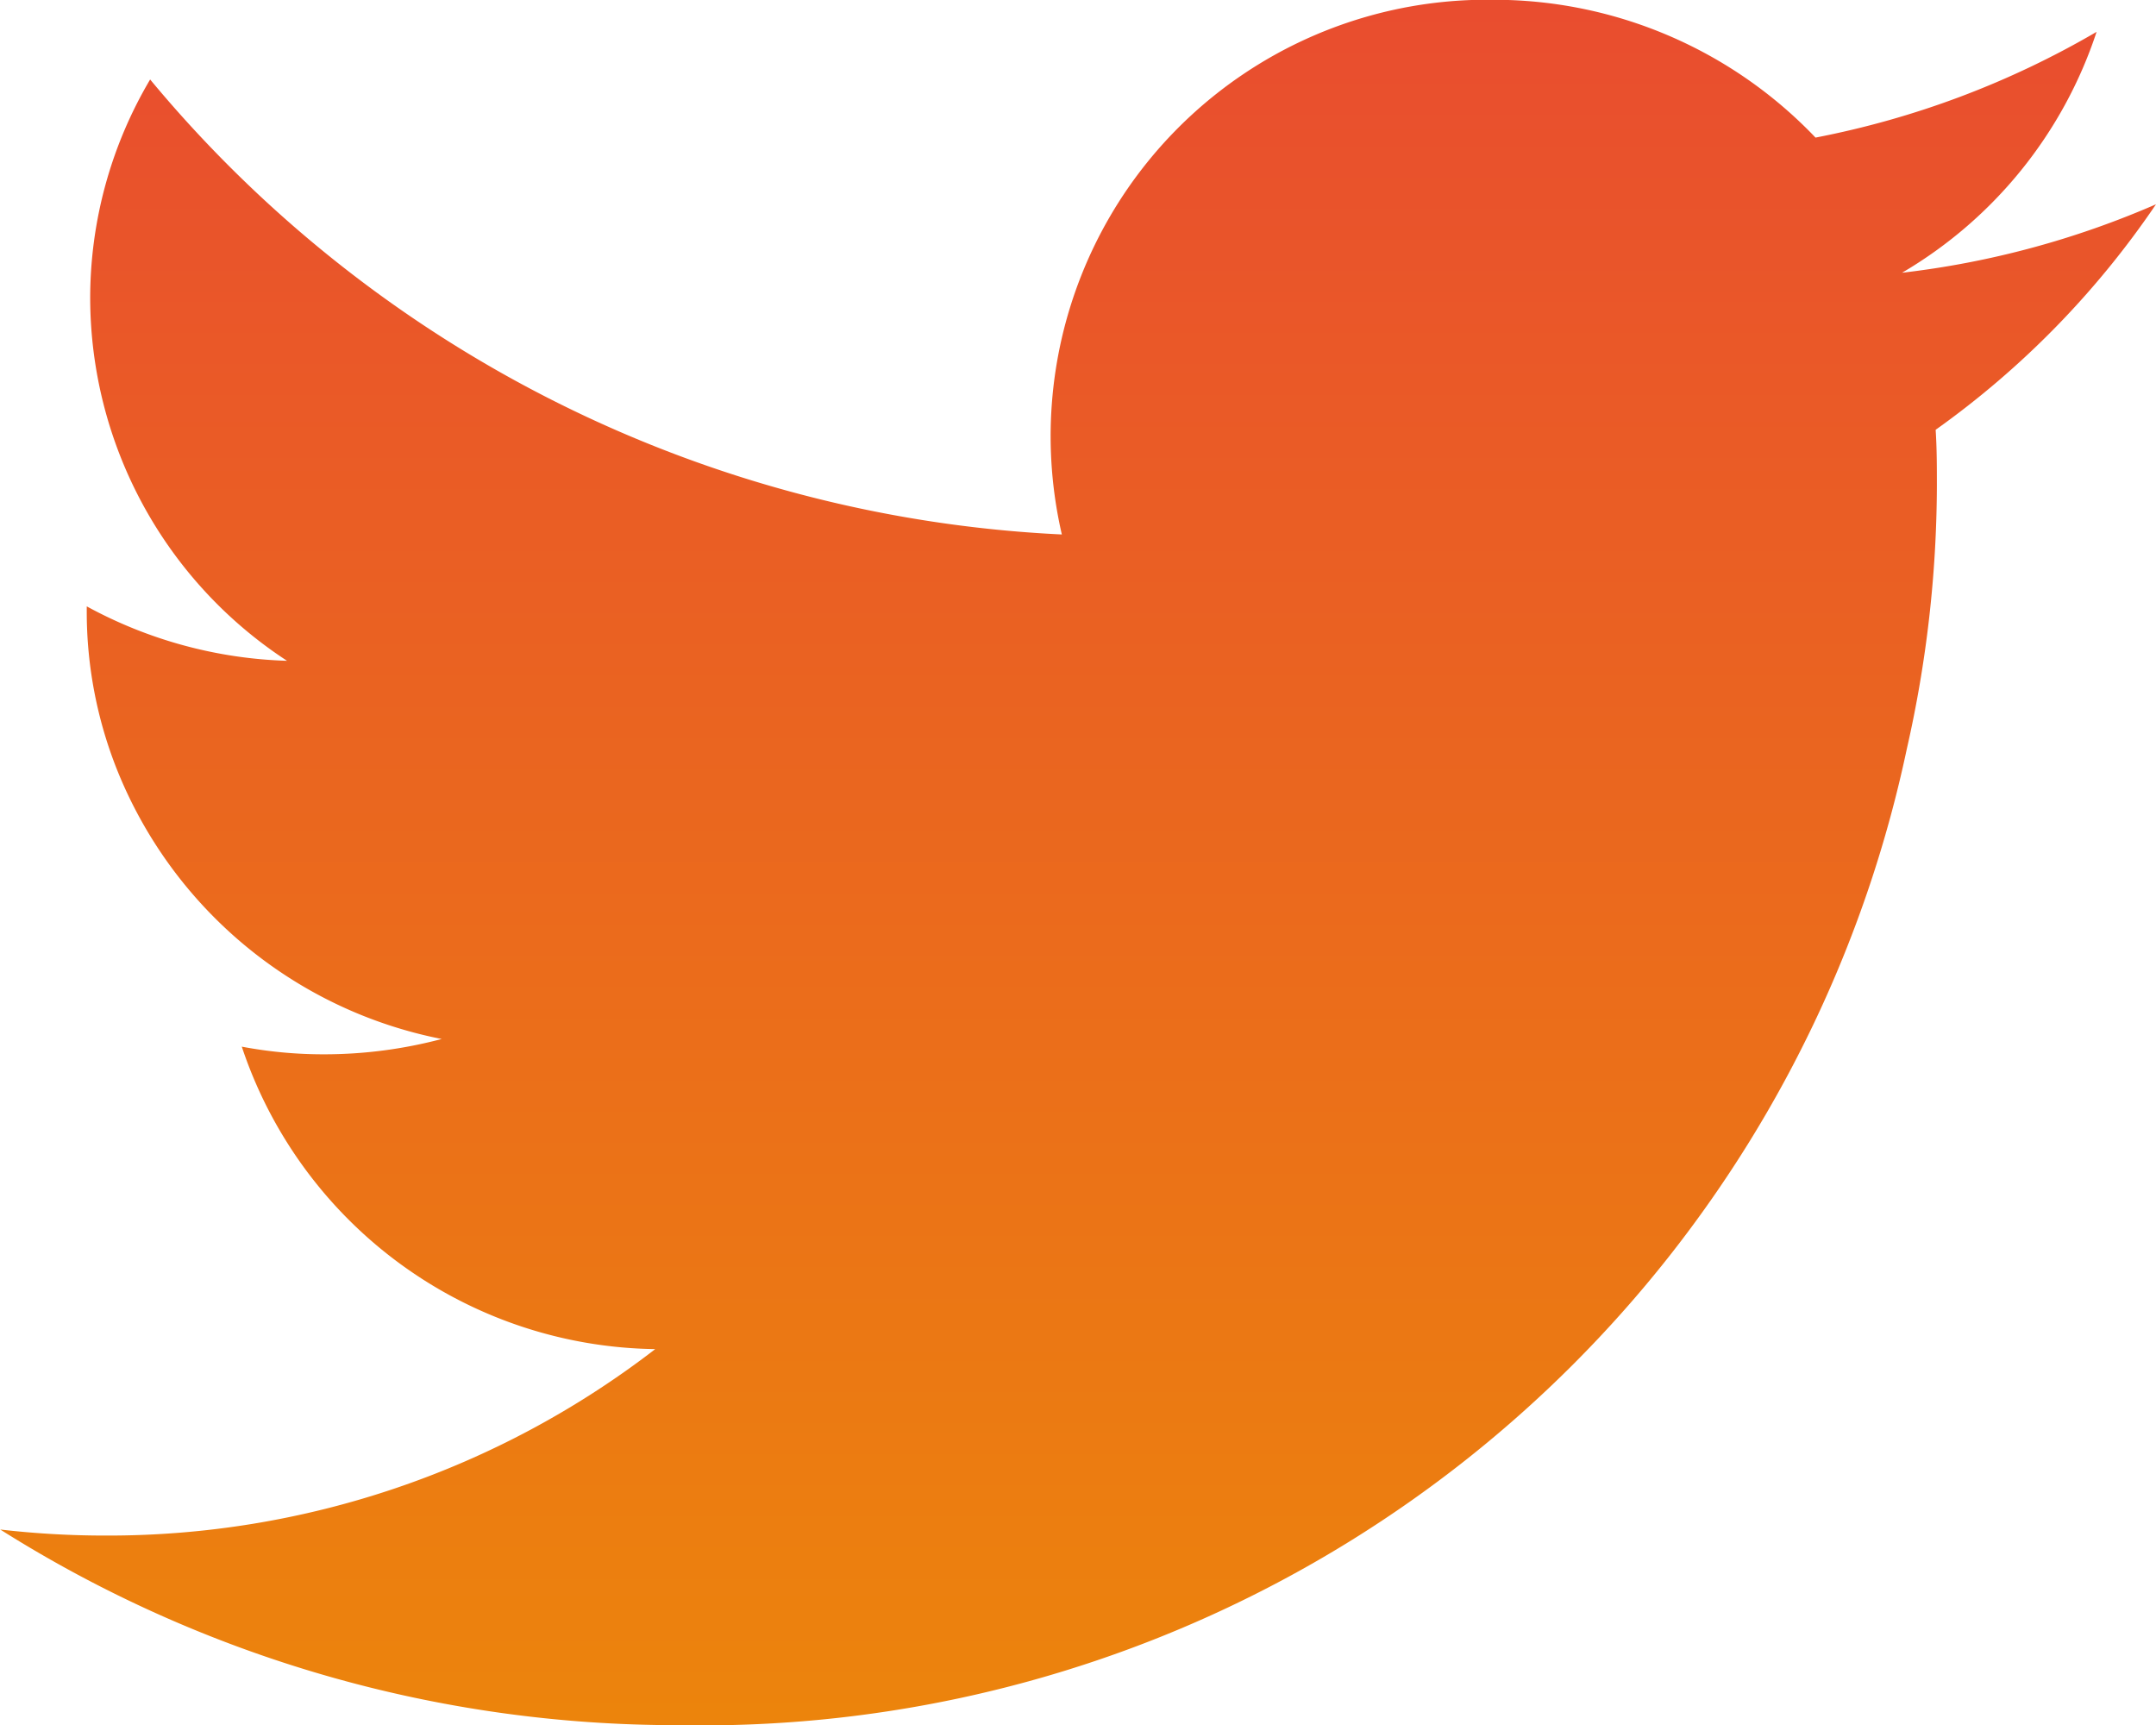
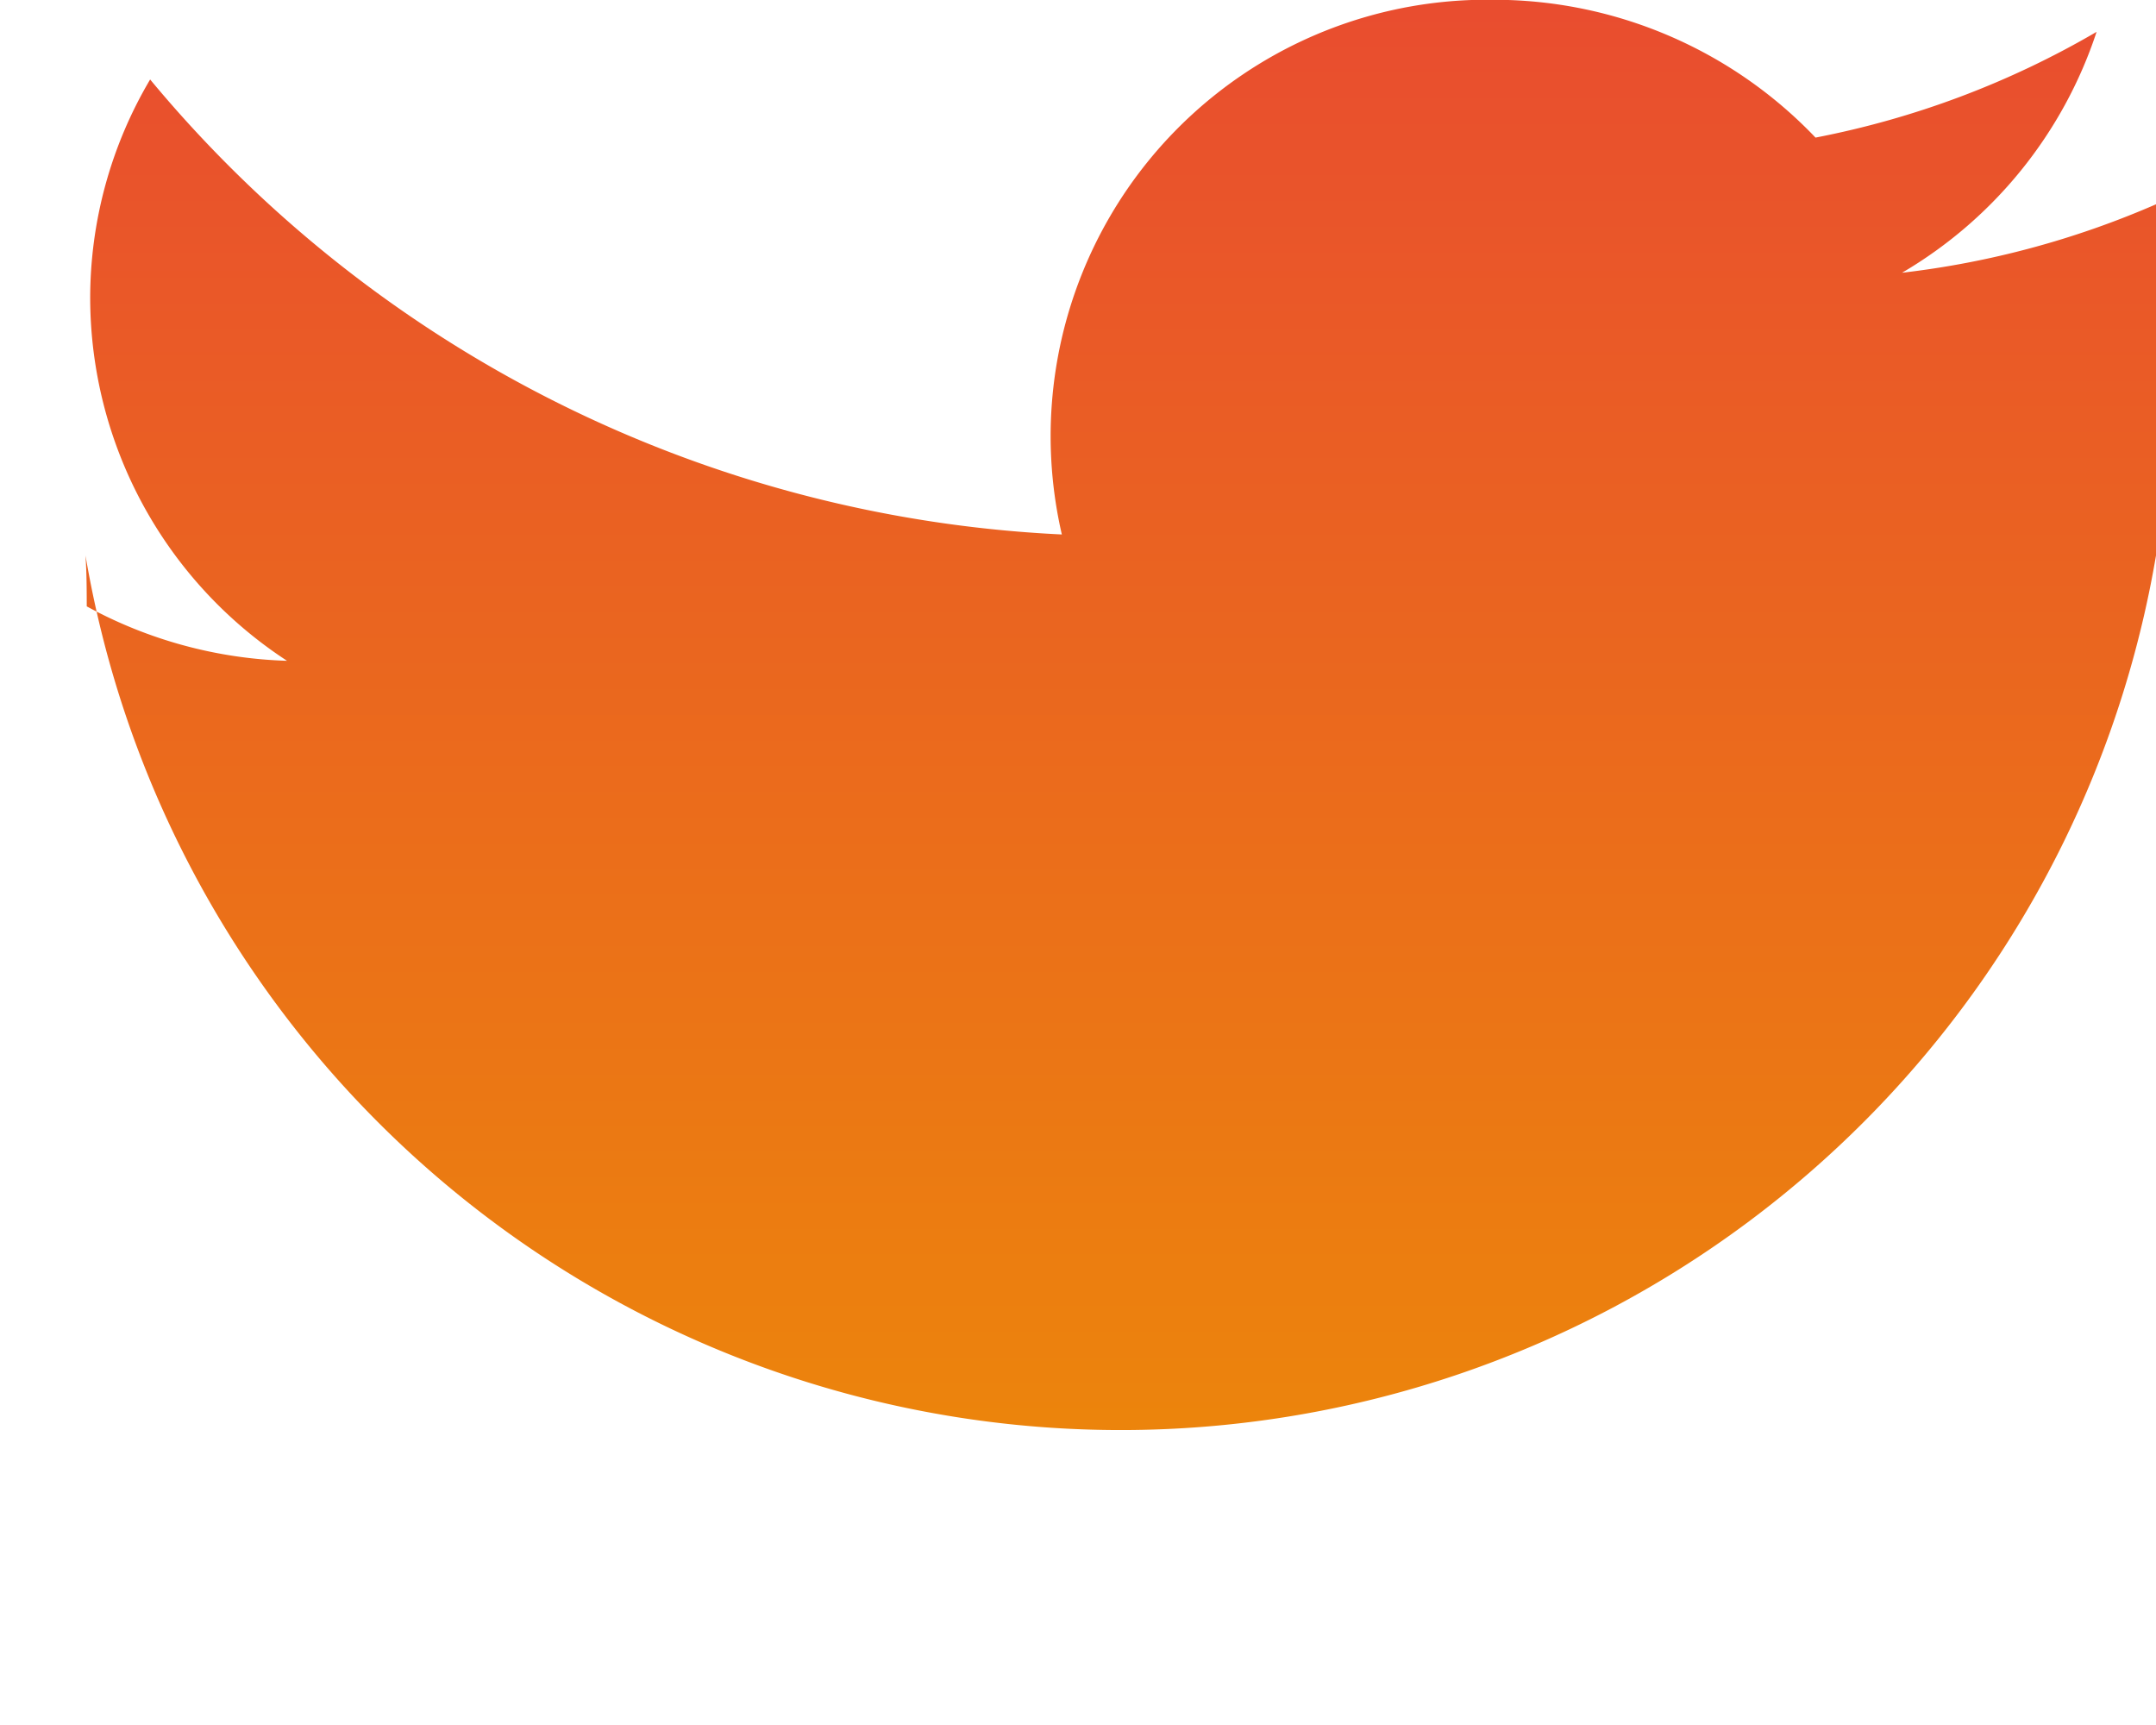
<svg xmlns="http://www.w3.org/2000/svg" viewBox="0 0 28.16 22.528">
  <defs>
    <linearGradient id="linear-gradient" x1="0.5" x2="0.5" y2="1" gradientUnits="objectBoundingBox">
      <stop offset="0" stop-color="#e94d2f" />
      <stop offset="1" stop-color="#ec840c" />
    </linearGradient>
  </defs>
-   <path id="Trazado_6485" data-name="Trazado 6485" d="M716.341,1155.827a11.679,11.679,0,0,1-3.317.894,5.724,5.724,0,0,0,2.541-3.146,11.657,11.657,0,0,1-3.671,1.381,5.806,5.806,0,0,0-4.215-1.8,5.7,5.7,0,0,0-5.629,6.983,16.492,16.492,0,0,1-11.908-5.942,5.608,5.608,0,0,0-.783,2.859,5.667,5.667,0,0,0,2.571,4.733,5.832,5.832,0,0,1-2.616-.711v.072a5.582,5.582,0,0,0,.395,2.06,5.769,5.769,0,0,0,4.241,3.518,5.994,5.994,0,0,1-1.525.2,5.711,5.711,0,0,1-1.086-.1,5.773,5.773,0,0,0,5.4,3.95,11.7,11.7,0,0,1-7.176,2.435,11.929,11.929,0,0,1-1.379-.079,16.557,16.557,0,0,0,8.856,2.555,16.083,16.083,0,0,0,16.046-12.748,15.659,15.659,0,0,0,.393-3.433c0-.245,0-.492-.016-.736A11.6,11.6,0,0,0,716.341,1155.827Z" transform="translate(-688.181 -1153.159)" fill="url(#linear-gradient)" />
+   <path id="Trazado_6485" data-name="Trazado 6485" d="M716.341,1155.827a11.679,11.679,0,0,1-3.317.894,5.724,5.724,0,0,0,2.541-3.146,11.657,11.657,0,0,1-3.671,1.381,5.806,5.806,0,0,0-4.215-1.8,5.7,5.7,0,0,0-5.629,6.983,16.492,16.492,0,0,1-11.908-5.942,5.608,5.608,0,0,0-.783,2.859,5.667,5.667,0,0,0,2.571,4.733,5.832,5.832,0,0,1-2.616-.711v.072c0-.245,0-.492-.016-.736A11.6,11.6,0,0,0,716.341,1155.827Z" transform="translate(-688.181 -1153.159)" fill="url(#linear-gradient)" />
</svg>